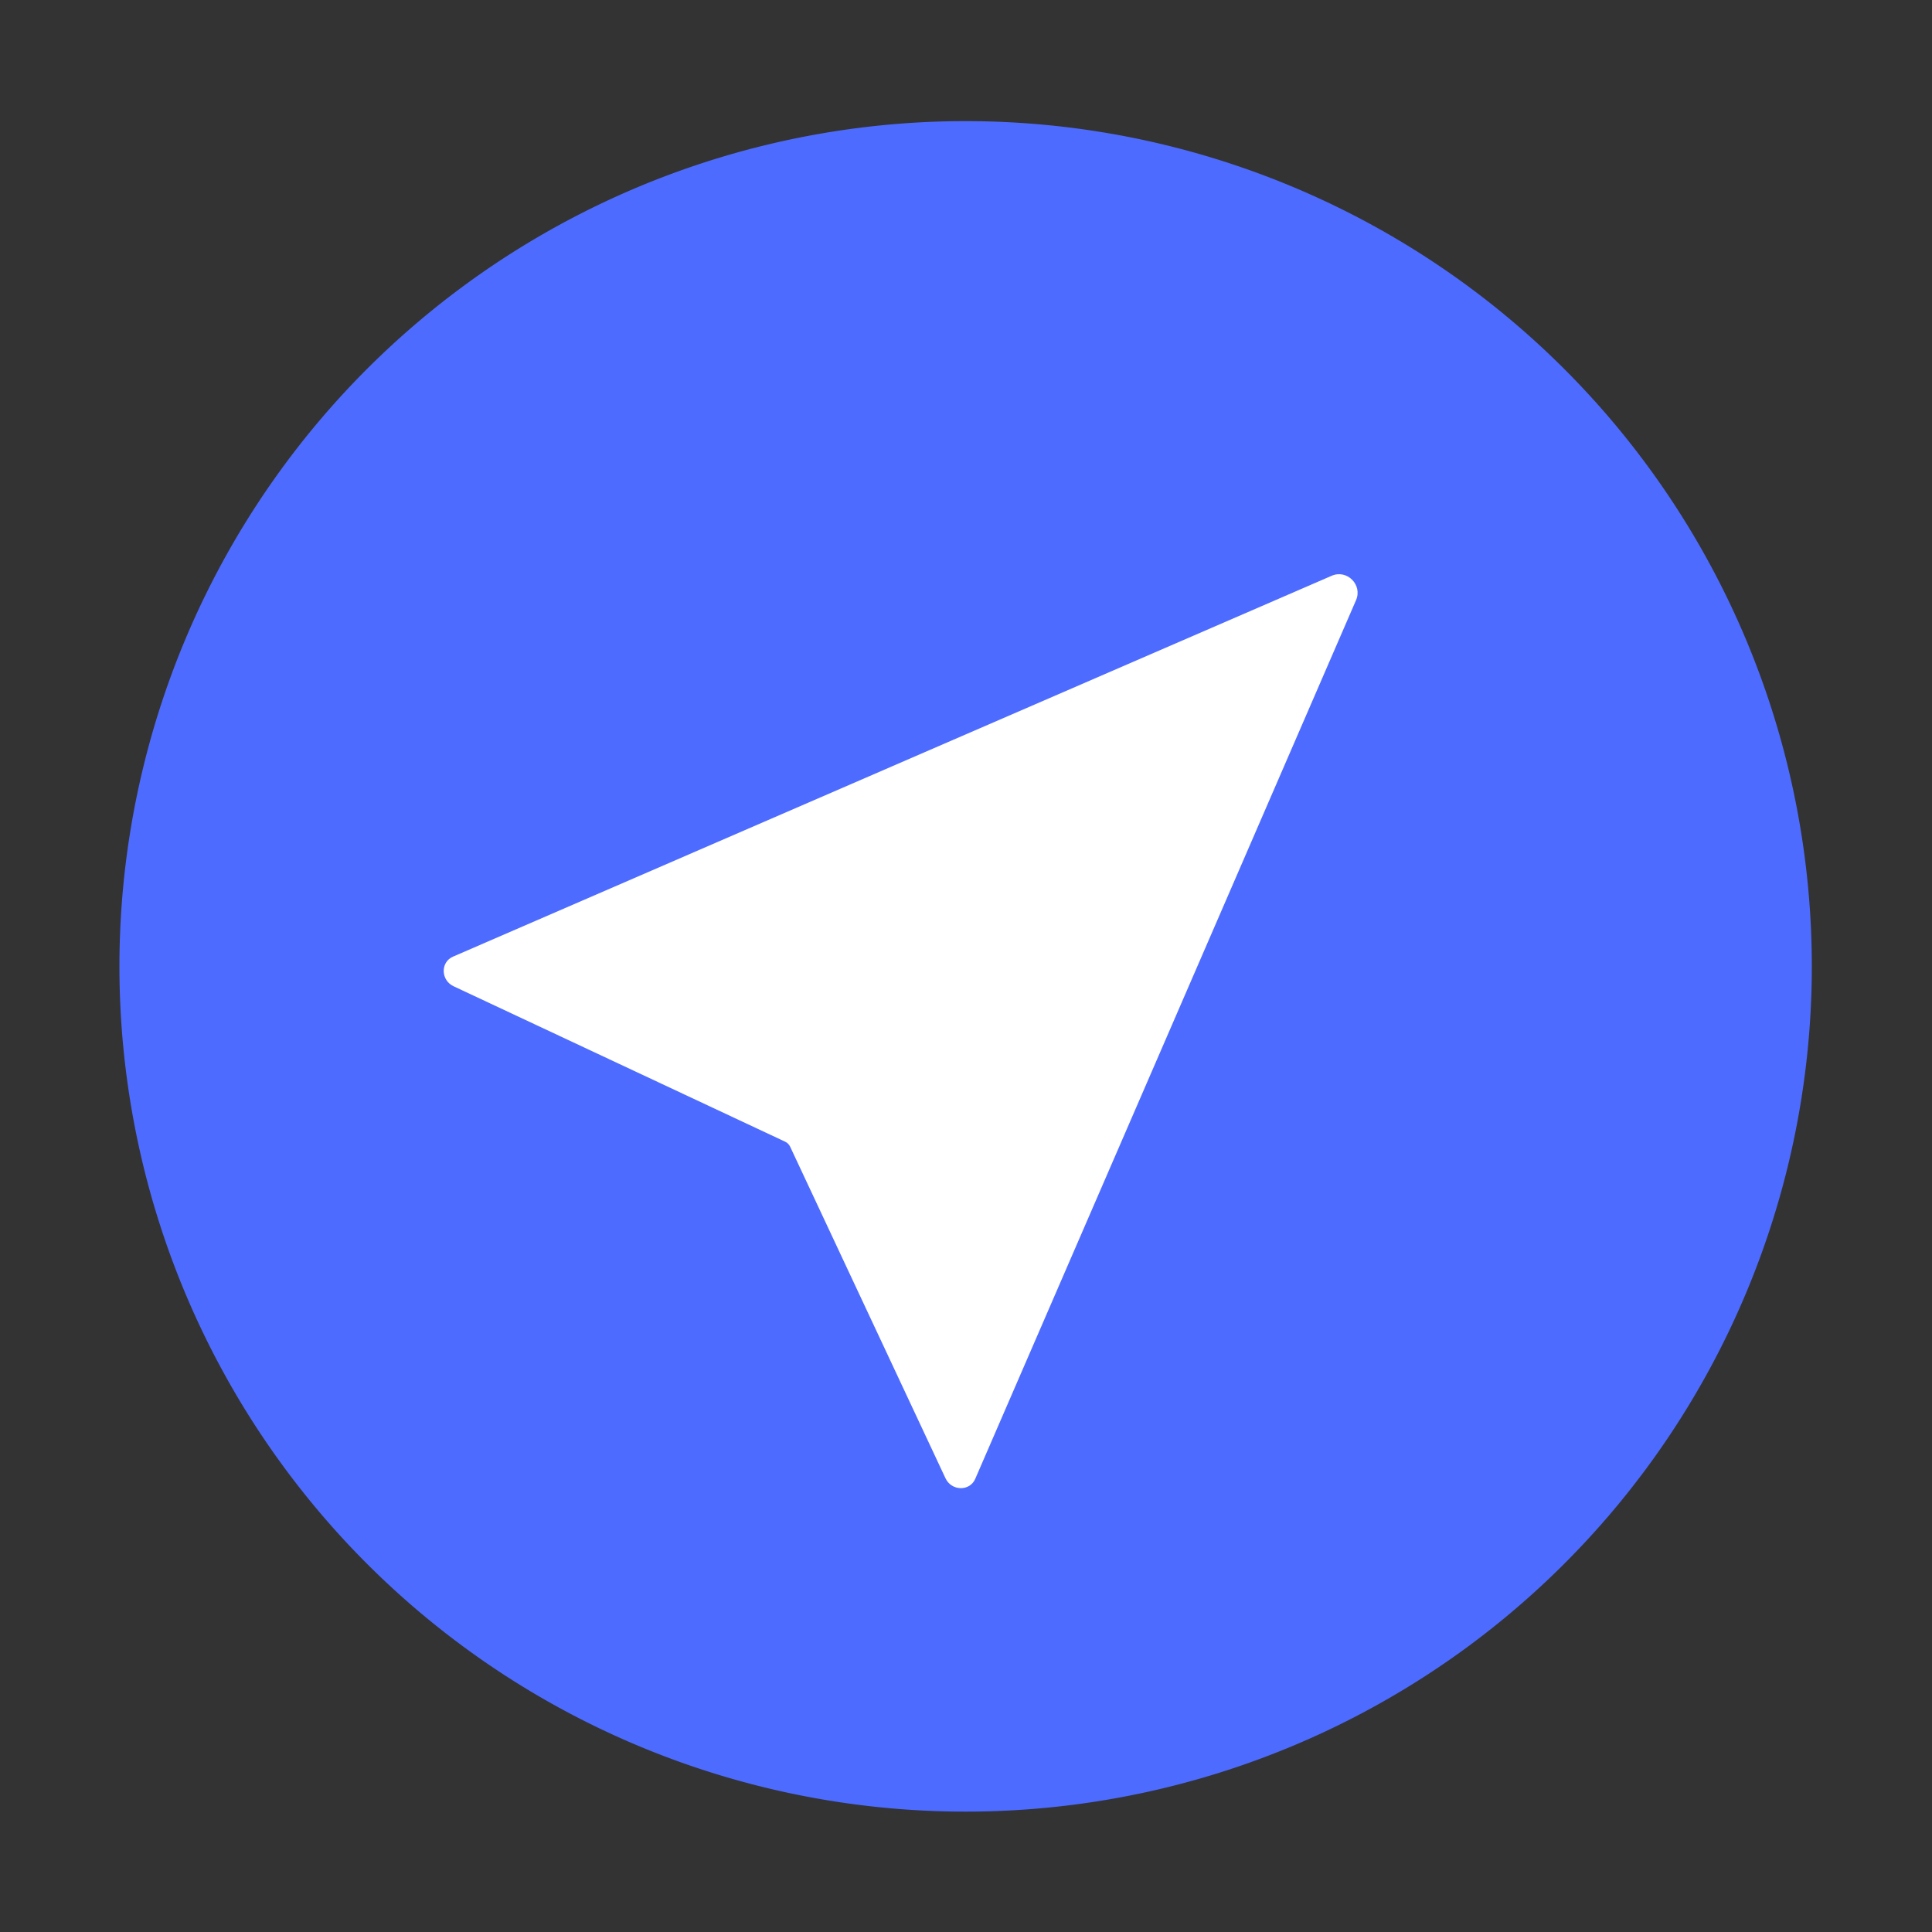
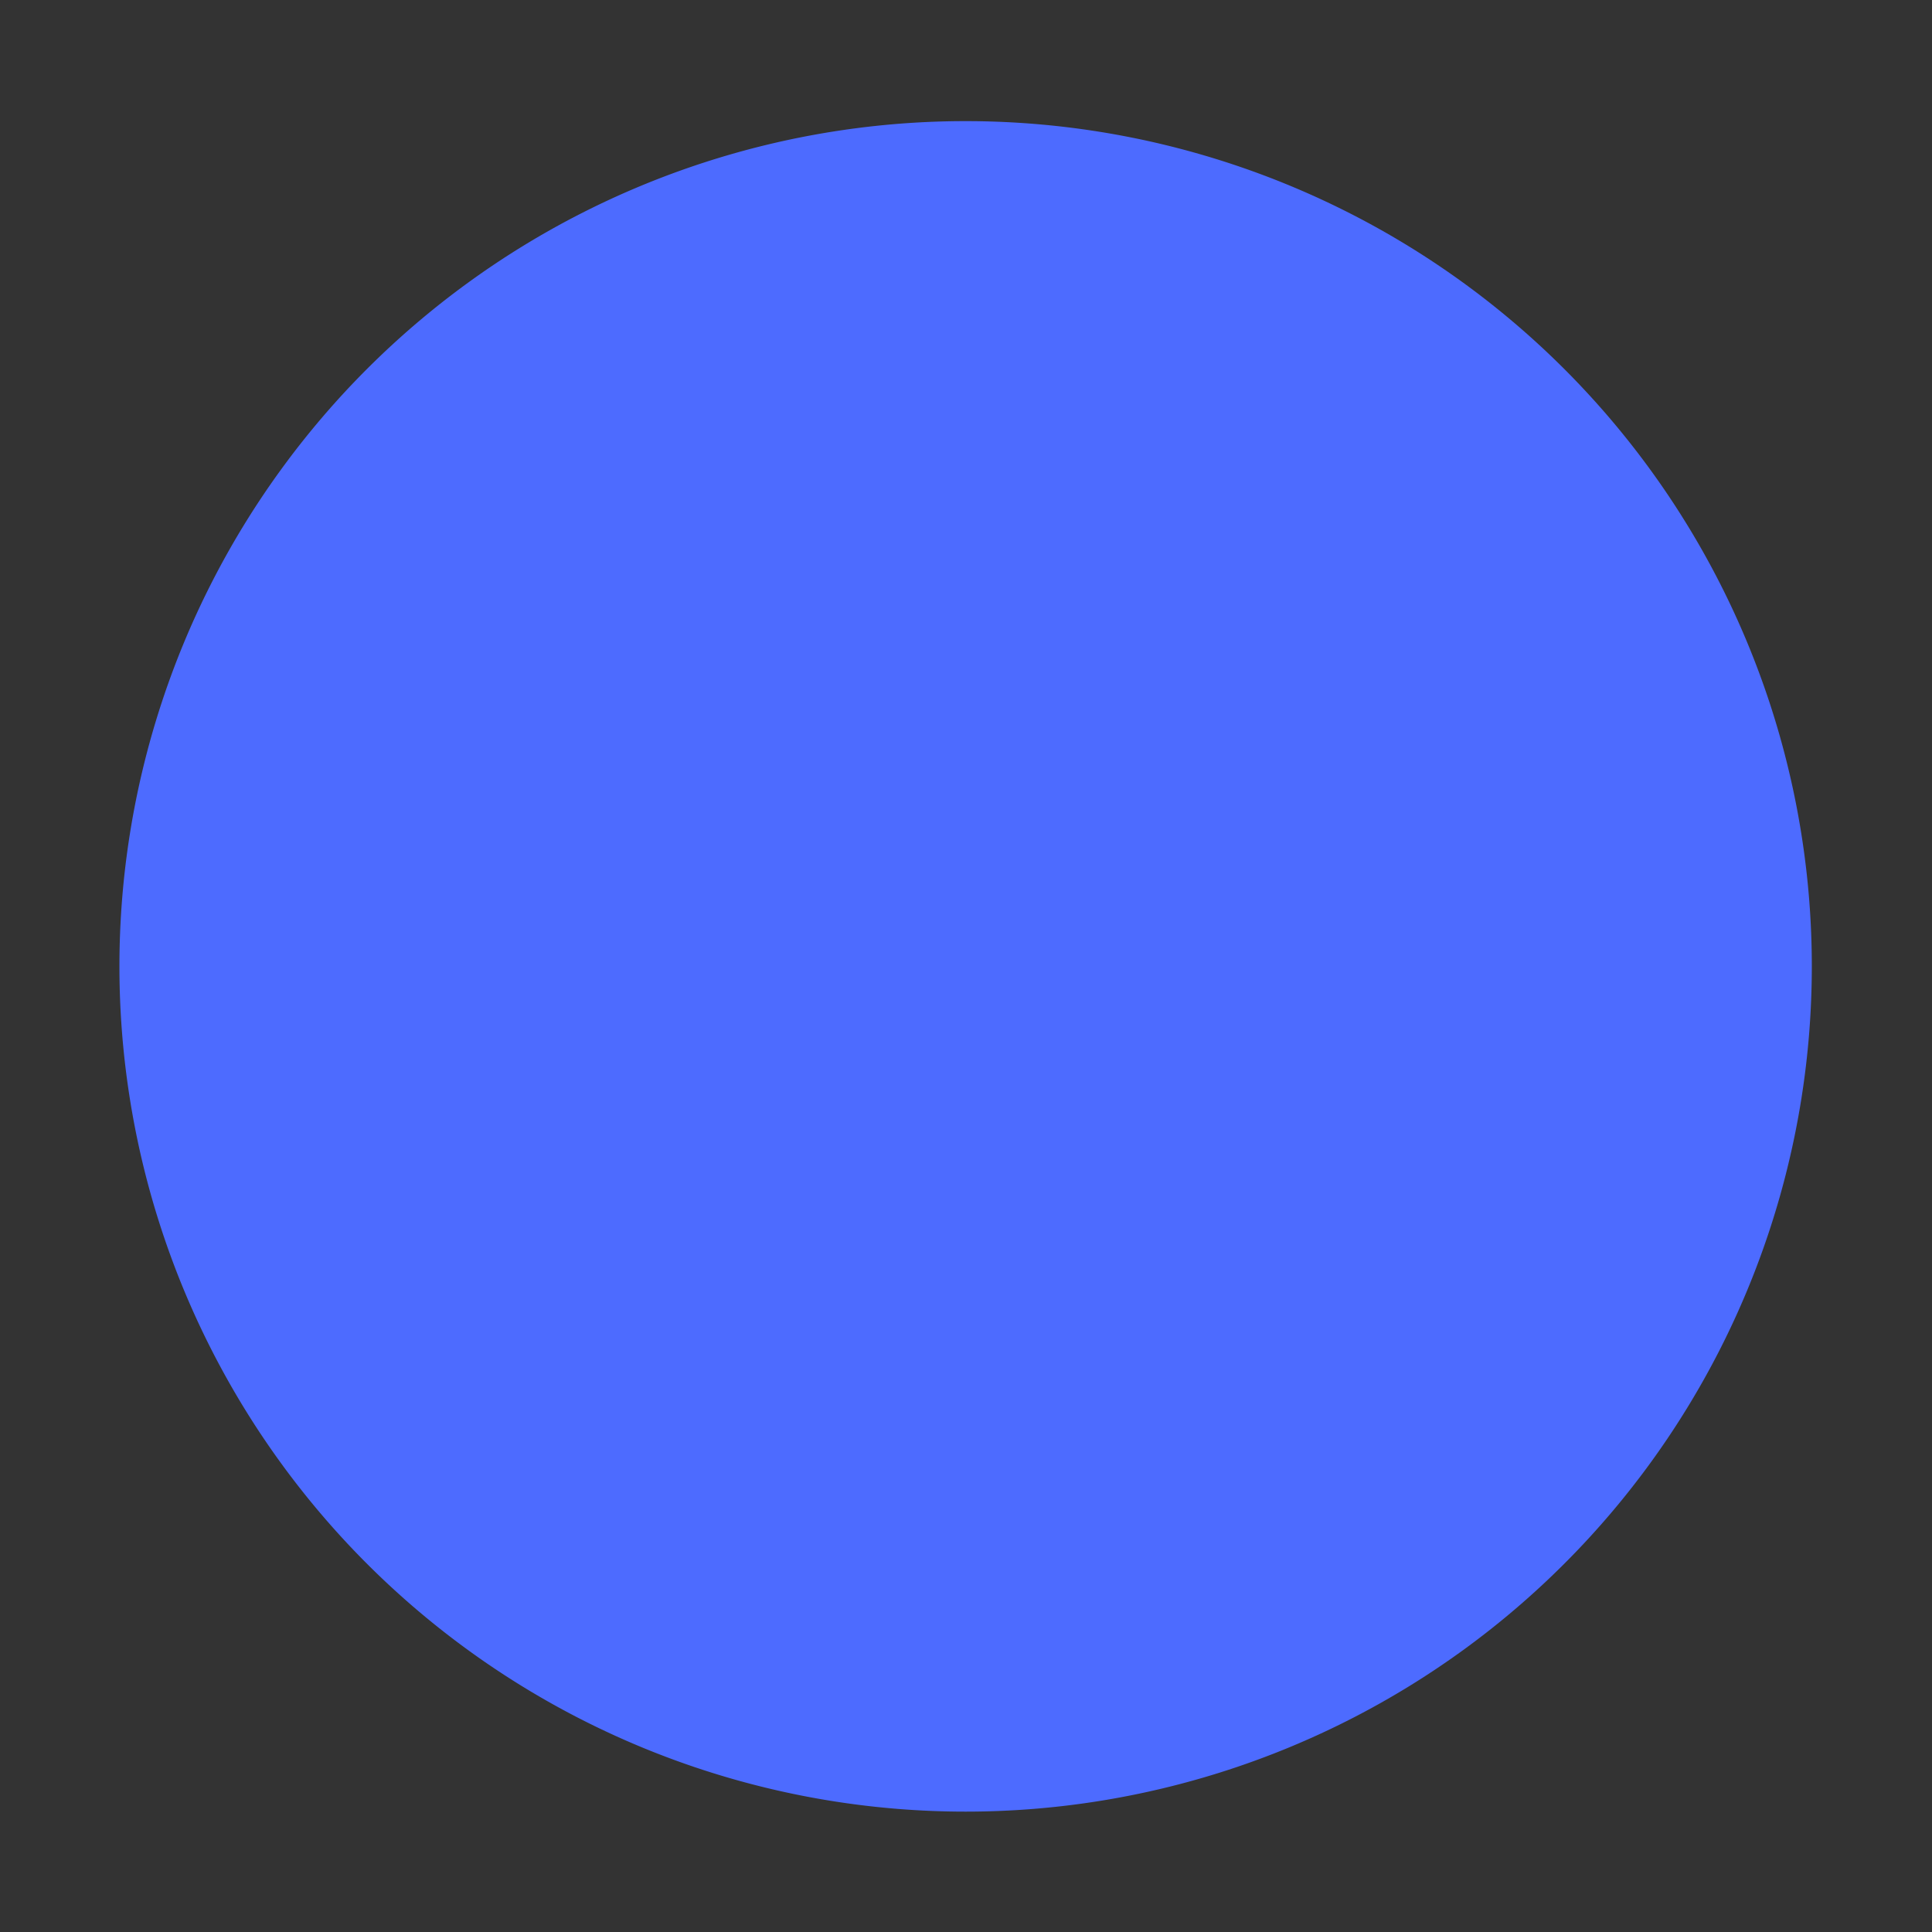
<svg xmlns="http://www.w3.org/2000/svg" width="800px" height="800px" viewBox="0 0 1024 1024" class="icon" version="1.1">
  <rect x="0" y="0" width="1024" height="1024" fill="#333333" stroke="none" />
  <path d="M63.3 512.2a448.5 448 0 1 0 897 0 448.5 448 0 1 0-897 0Z" fill="#4D6BFF" />
-   <path d="M416.094 605.094c1.219 0.562 2.156 1.5 2.719 2.719l82.312 175.688c3.188 6.844 12.844 7.031 15.75 0.375l201.844-465.75c3.562-8.156-4.781-16.5-12.938-12.938L240.125 507.031c-6.75 2.906-6.562 12.562 0.375 15.75l175.594 82.312z" fill="#ffffff" />
</svg>